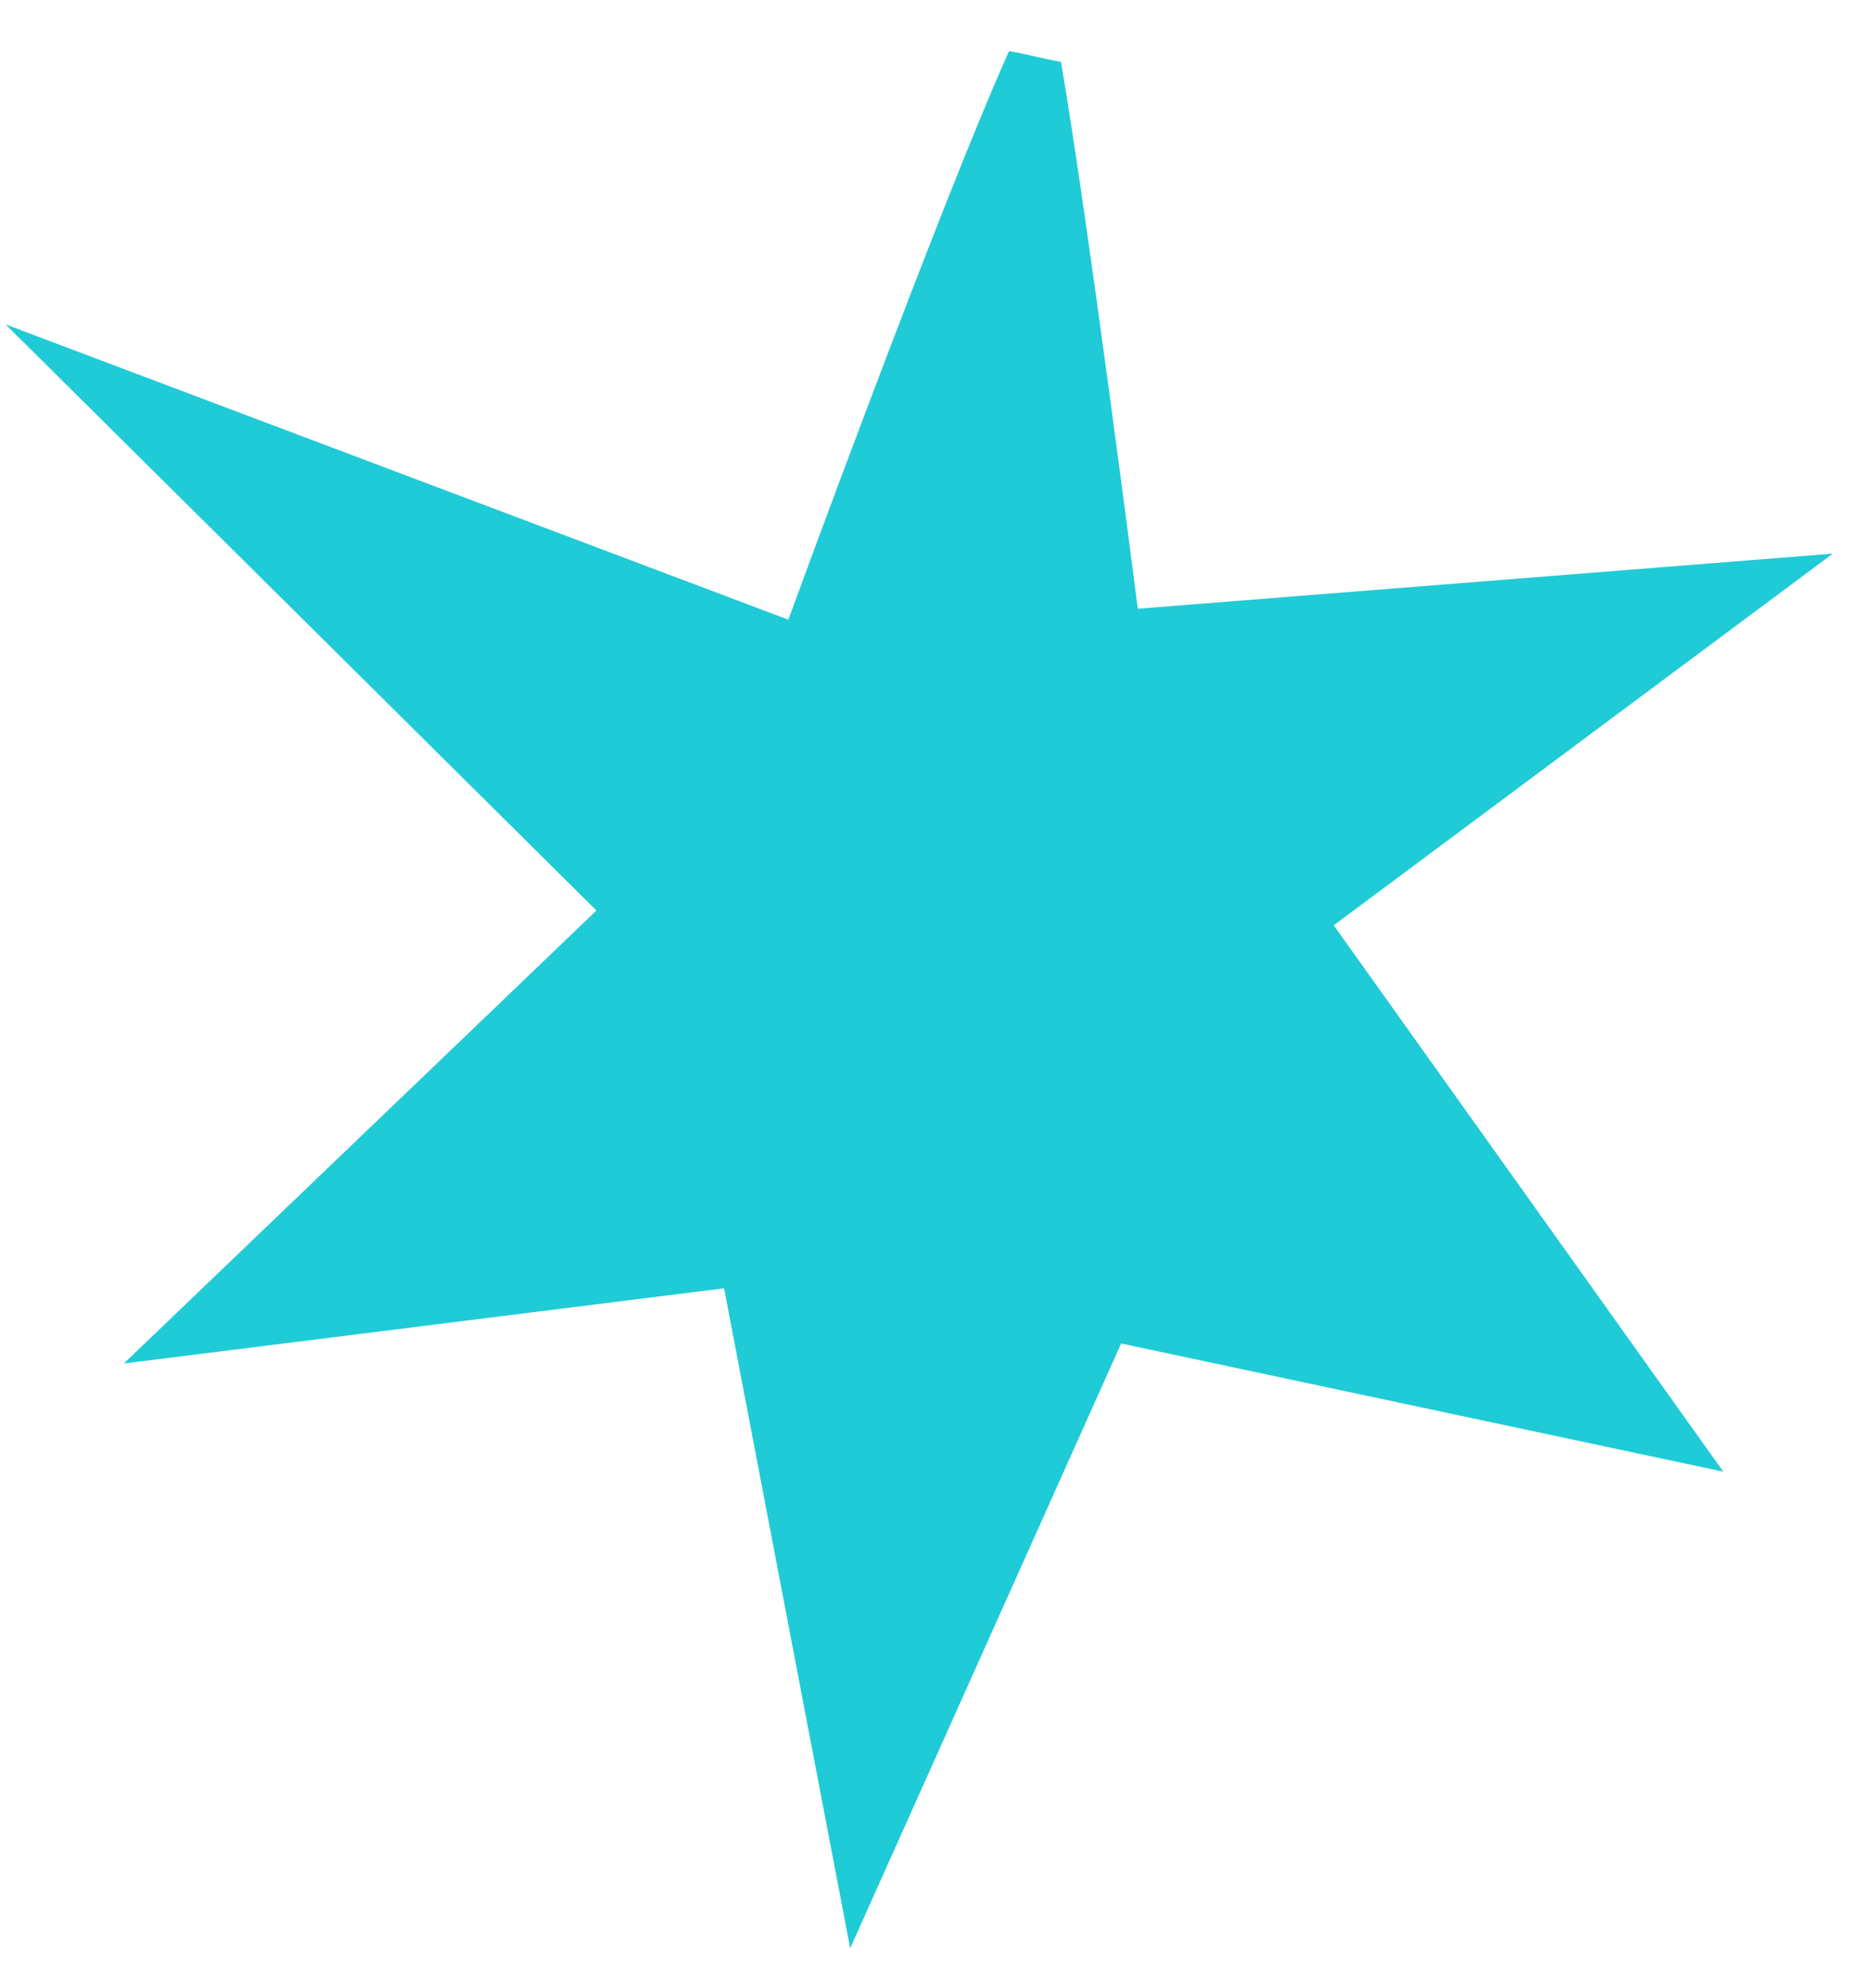
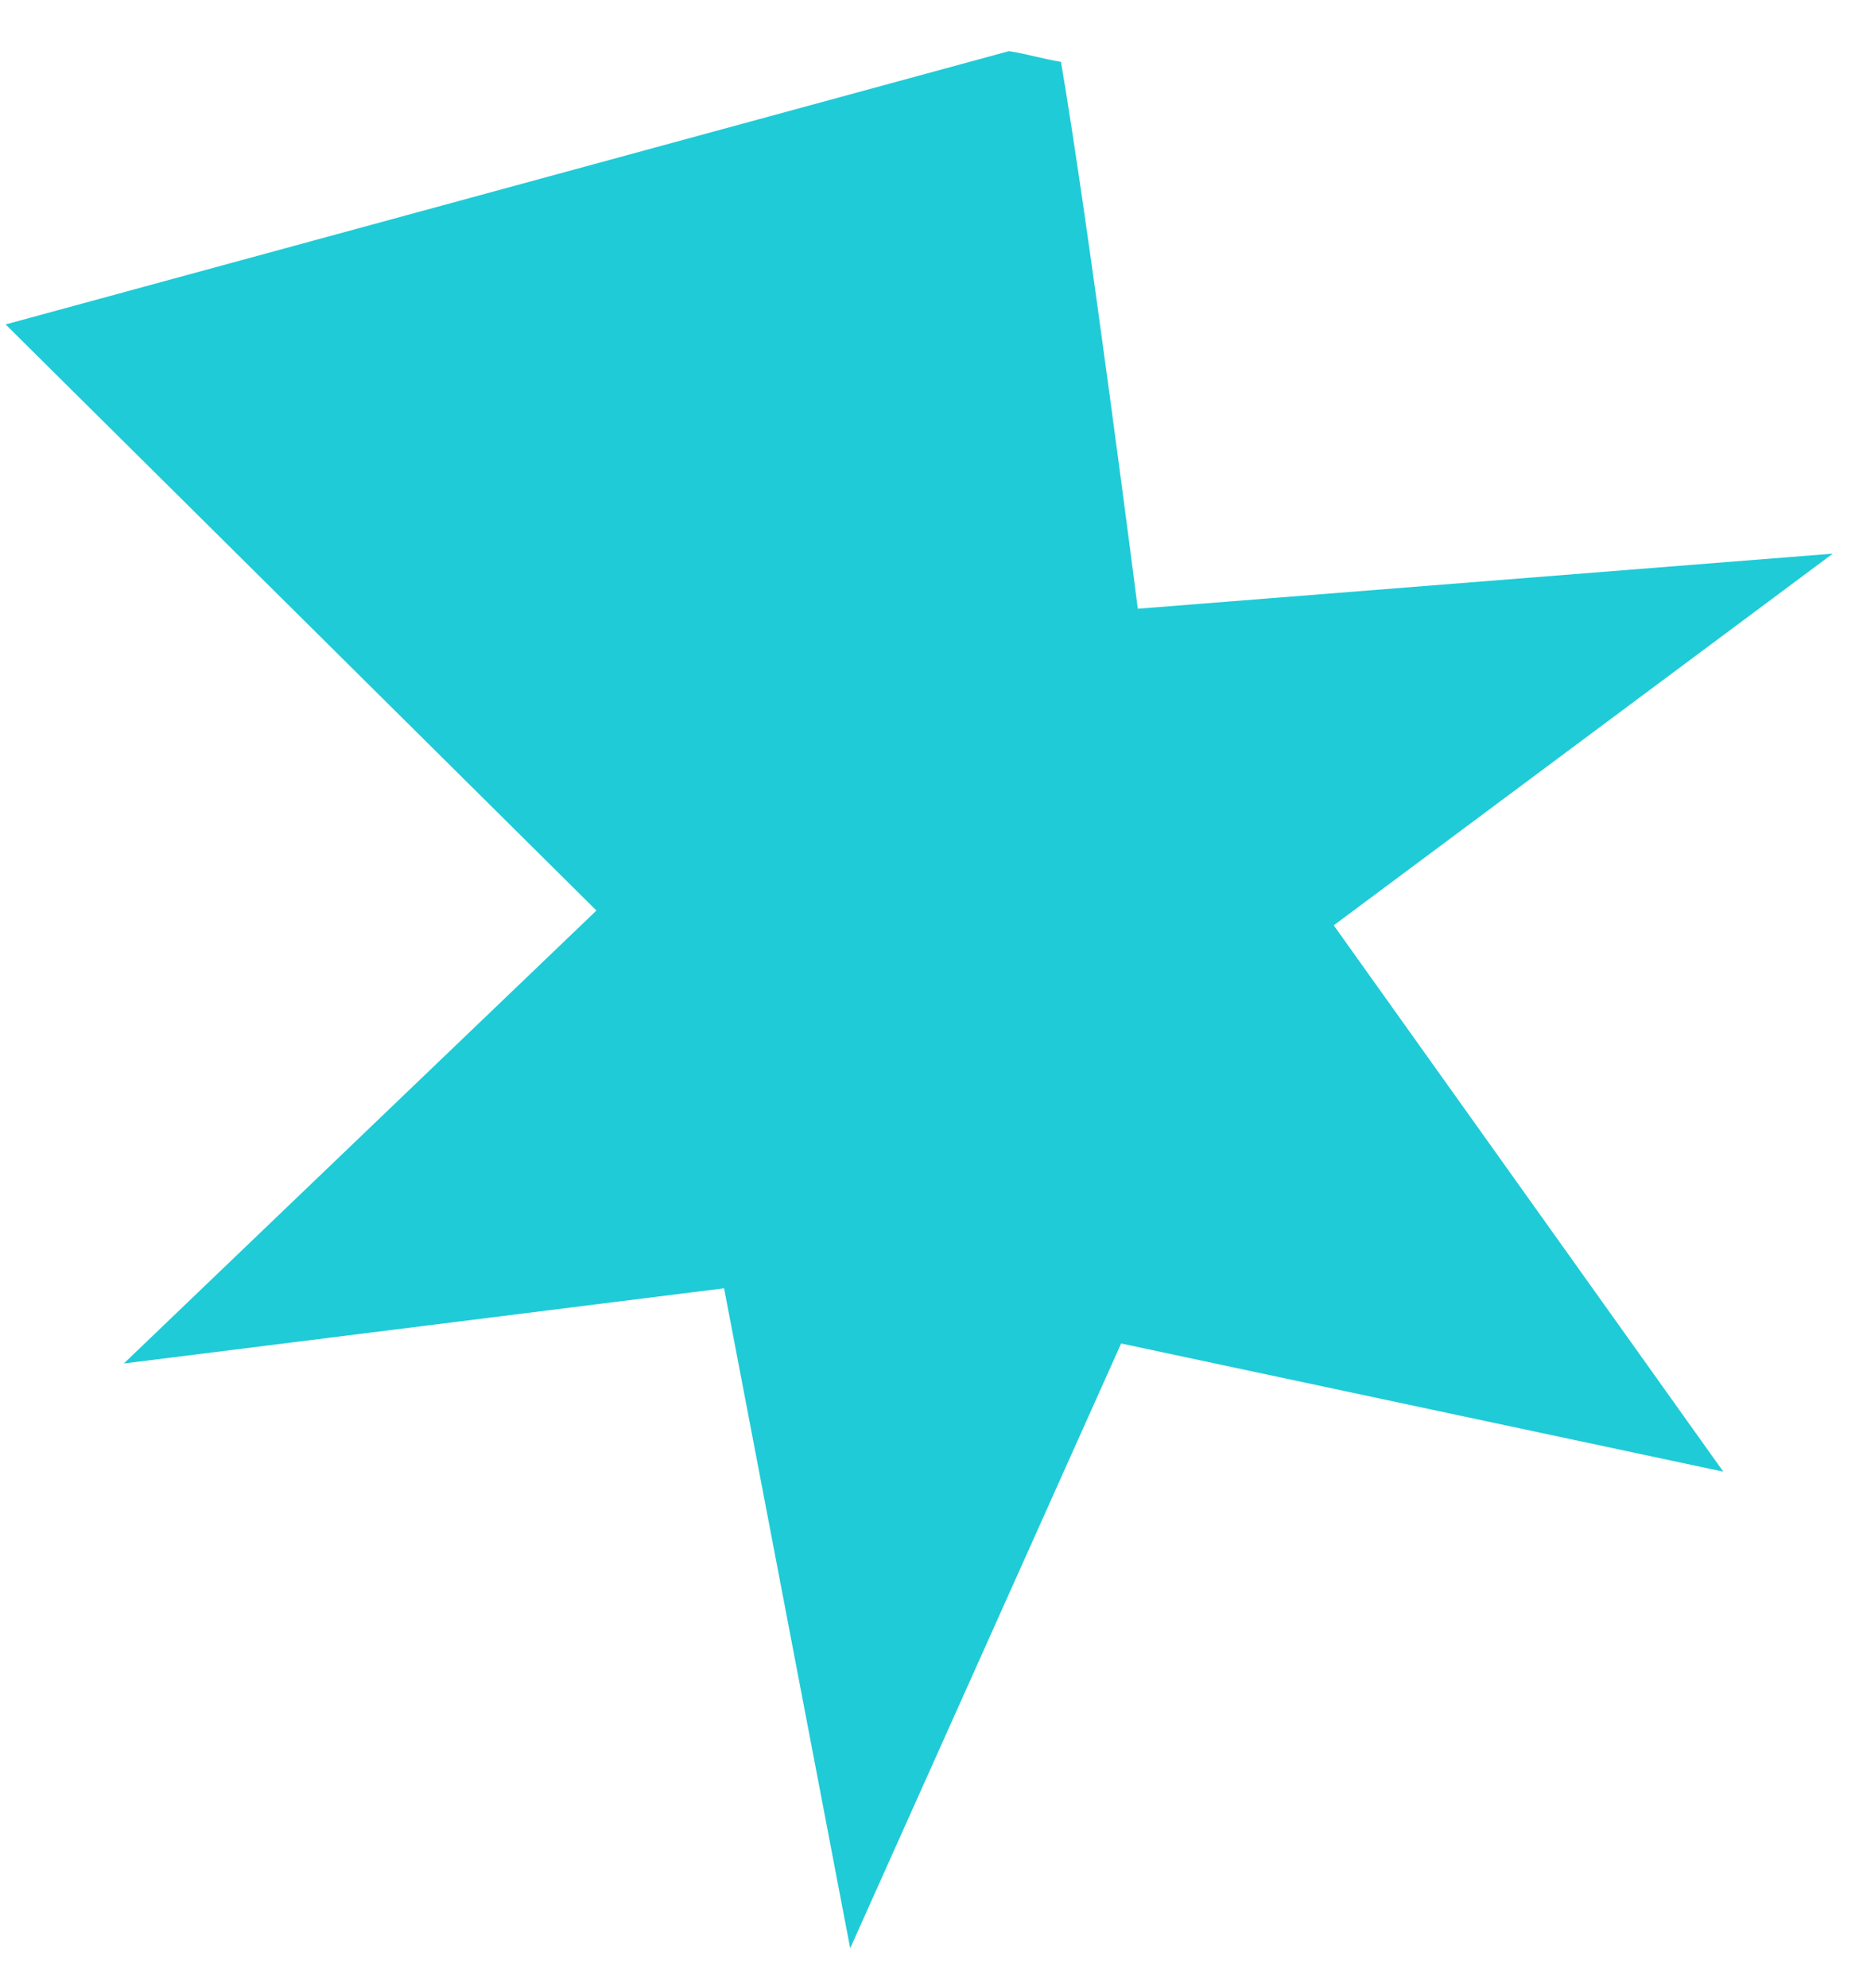
<svg xmlns="http://www.w3.org/2000/svg" width="32" height="34" viewBox="0 0 32 34" fill="none">
-   <path d="M14.541 33.317L19.175 22.975L29.474 25.167L22.811 15.824L31.346 9.468L19.46 10.41C19.46 10.41 18.617 3.808 18.146 1.058C17.835 1.007 17.569 0.924 17.258 0.874C16.071 3.514 13.483 10.597 13.483 10.597L0.096 5.548L10.201 15.571L2.118 23.317L12.384 22.031L14.541 33.317Z" fill="#1FCBD6" />
+   <path d="M14.541 33.317L19.175 22.975L29.474 25.167L22.811 15.824L31.346 9.468L19.46 10.41C19.46 10.41 18.617 3.808 18.146 1.058C17.835 1.007 17.569 0.924 17.258 0.874L0.096 5.548L10.201 15.571L2.118 23.317L12.384 22.031L14.541 33.317Z" fill="#1FCBD6" />
</svg>